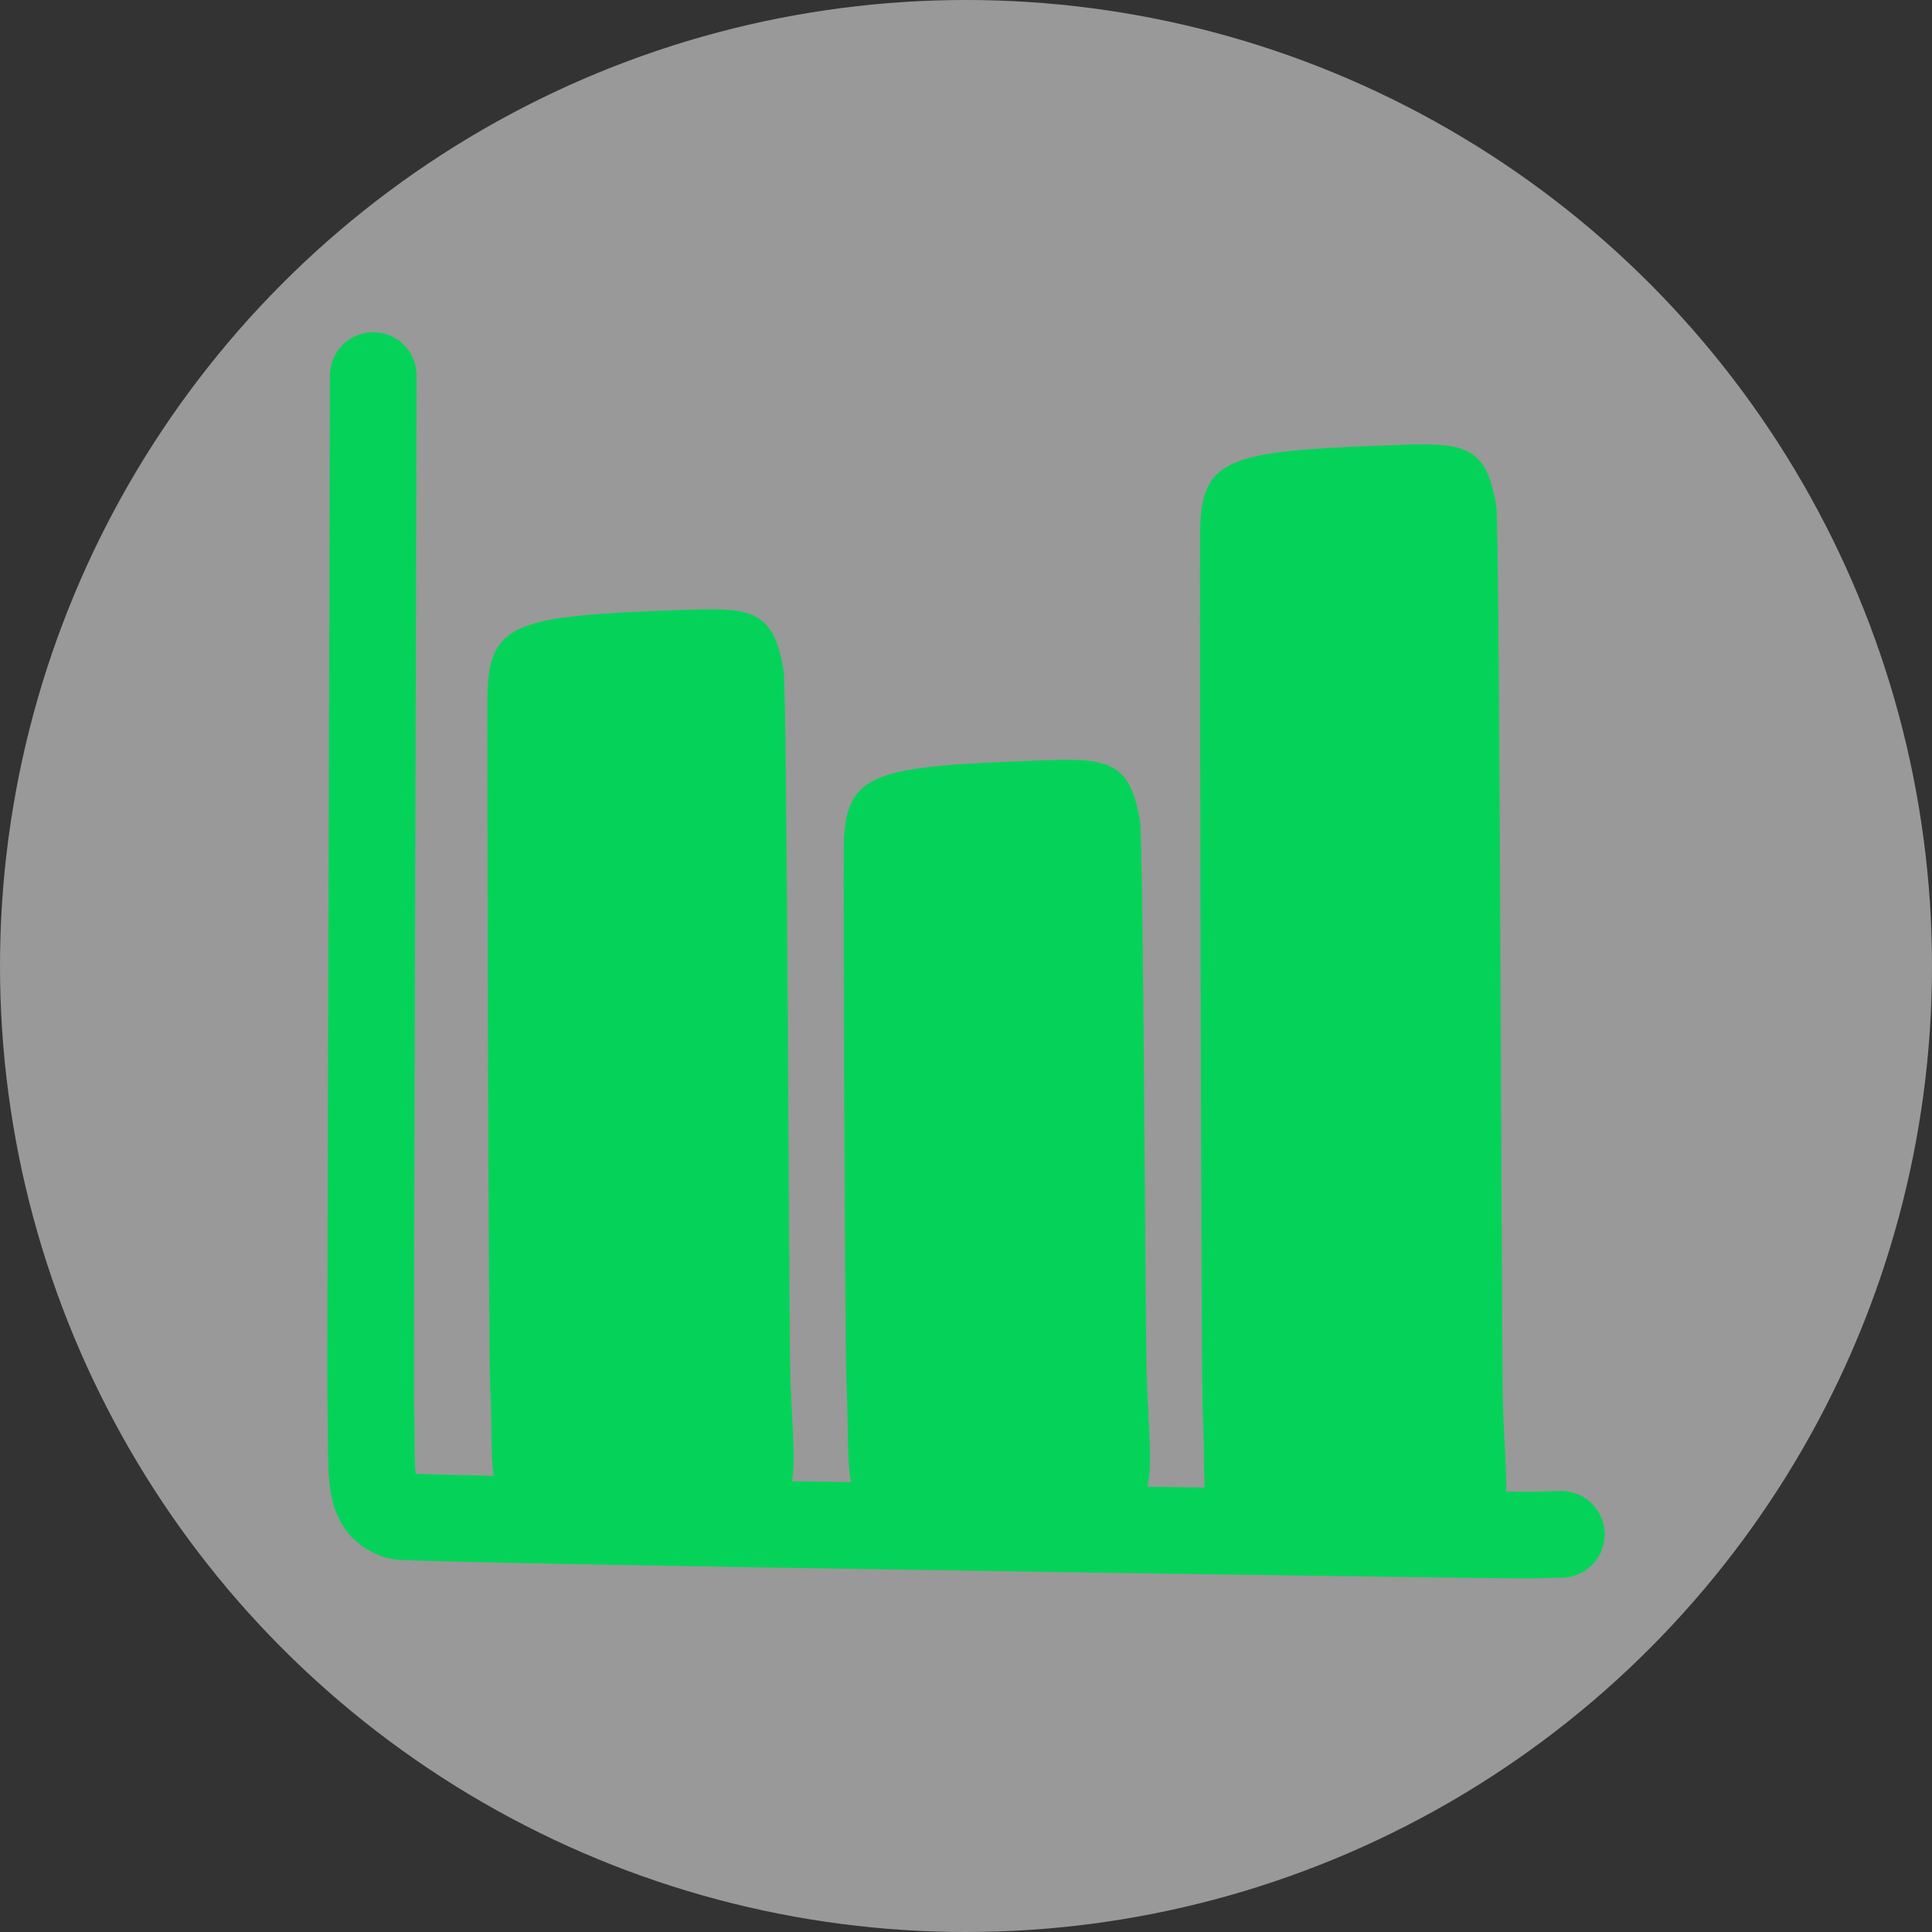
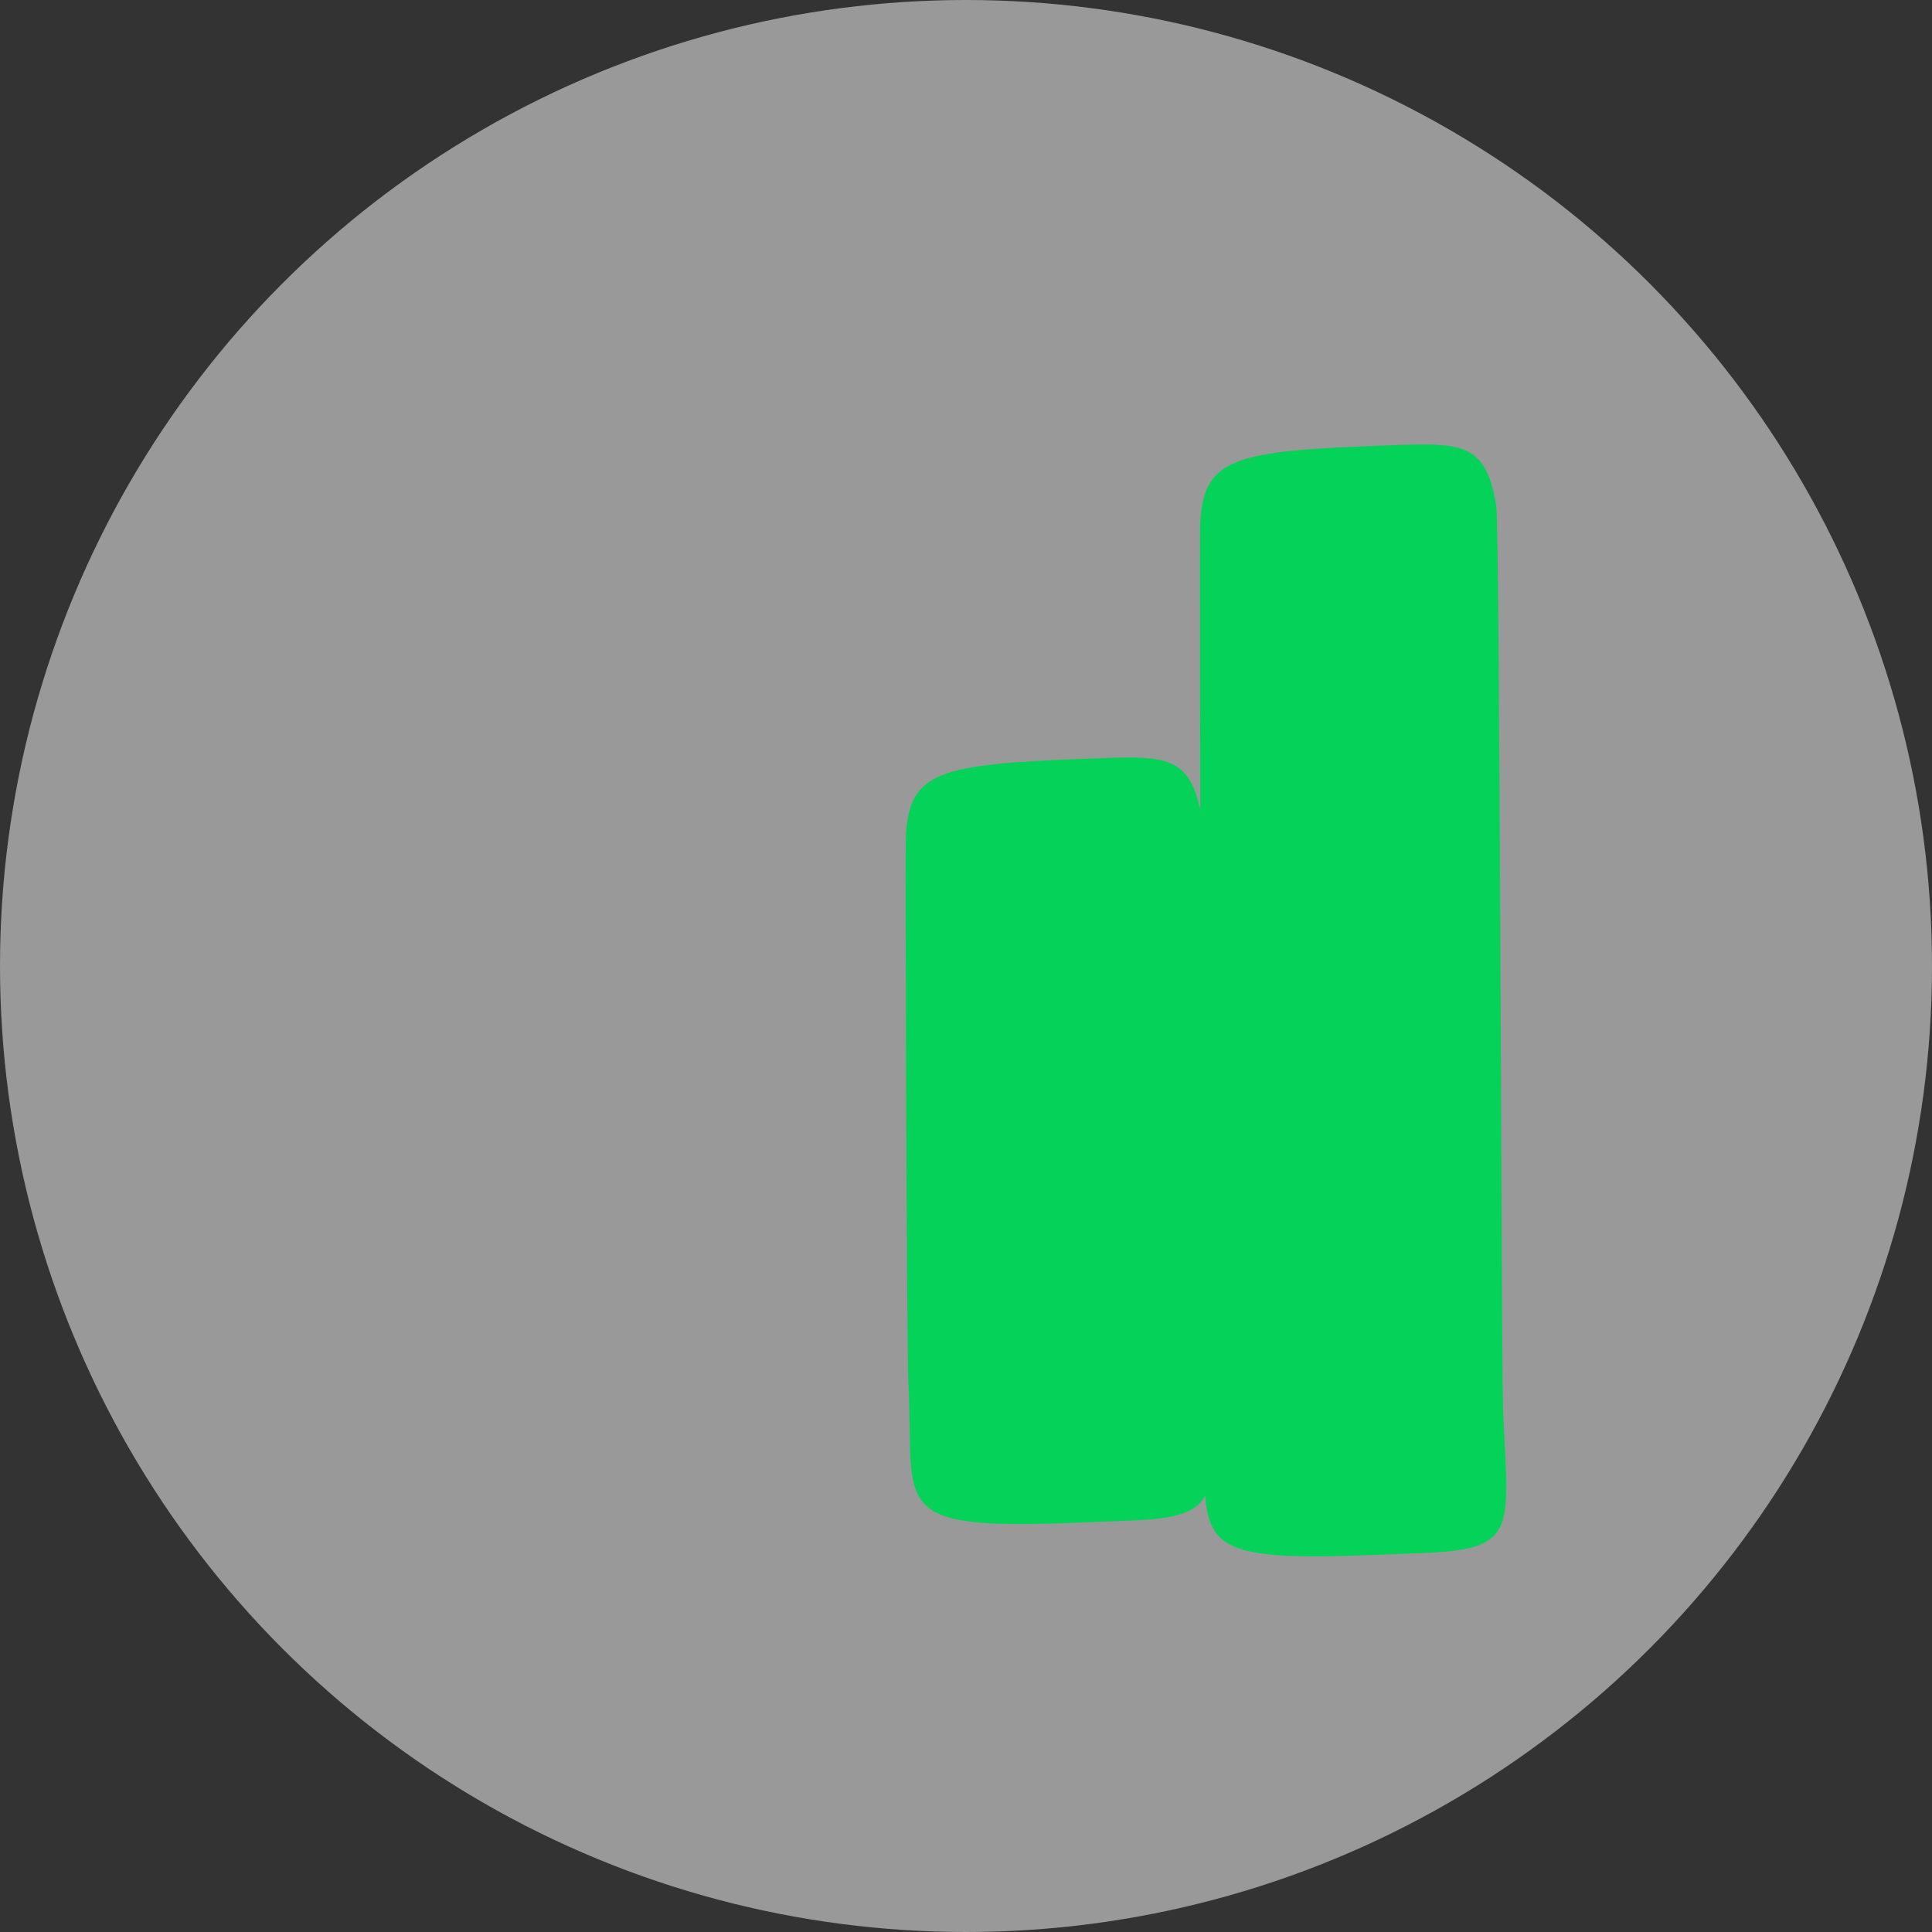
<svg xmlns="http://www.w3.org/2000/svg" id="Layer_1" data-name="Layer 1" viewBox="0 0 245.7 245.7">
  <rect x="0" y="0" width="245.7" height="245.7" fill="#333333" stroke="none" />
  <circle cx="122.85" cy="122.85" r="122.85" style="fill: #fff; opacity: .5;" />
  <g>
-     <path d="M198.56,195.13l-4.1.09c-3.23.06-142.21-1.91-143.75-2.39-2.58-.8-3.24-2.56-3.42-6-.12-2.25-.04-5.22-.15-9.12-.06-2.42.35-128.2.33-129.95" style="fill: none; stroke: #05d359; stroke-linecap: round; stroke-linejoin: round; stroke-width: 11.02px;" />
-     <path d="M90.59,193.69l-7.87.3c-14.53.53-18.54-.44-19.71-5.1-.7-2.8-.38-6.92-.68-12.85-.21-4.1-.42-85.68-.33-88.23.32-8.7,4.21-9.48,23.74-10.2,9.4-.35,12.6-.53,13.92,7.73.44,2.75.67,84.81.85,89.75.21,5.67.59,9.65.33,12.41-.42,4.62-2.61,5.89-10.26,6.17Z" style="fill: #05d359;" />
    <path d="M181.22,197.5l-7.87.3c-14.53.53-18.54-.44-19.71-5.1-.7-2.8-.38-6.92-.68-12.85-.21-4.1-.42-110.47-.33-113.01.32-8.7,4.21-9.48,23.74-10.2,9.4-.35,12.6-.53,13.92,7.73.44,2.75.67,109.59.85,114.54.21,5.67.59,9.65.33,12.41-.42,4.62-2.61,5.89-10.26,6.17h0Z" style="fill: #05d359;" />
-     <path d="M135.91,193.69l-7.87.3c-14.53.53-18.54-.44-19.71-5.1-.7-2.8-.38-6.92-.68-12.85-.21-4.1-.42-66.54-.33-69.08.32-8.7,4.21-9.48,23.74-10.2,9.4-.35,12.6-.53,13.92,7.73.44,2.75.67,65.67.85,70.61.21,5.67.59,9.65.33,12.41-.42,4.62-2.61,5.89-10.26,6.17Z" style="fill: #05d359;" />
+     <path d="M135.91,193.69c-14.53.53-18.54-.44-19.71-5.1-.7-2.8-.38-6.92-.68-12.85-.21-4.1-.42-66.54-.33-69.08.32-8.7,4.21-9.48,23.74-10.2,9.4-.35,12.6-.53,13.92,7.73.44,2.75.67,65.67.85,70.61.21,5.67.59,9.65.33,12.41-.42,4.62-2.61,5.89-10.26,6.17Z" style="fill: #05d359;" />
  </g>
</svg>